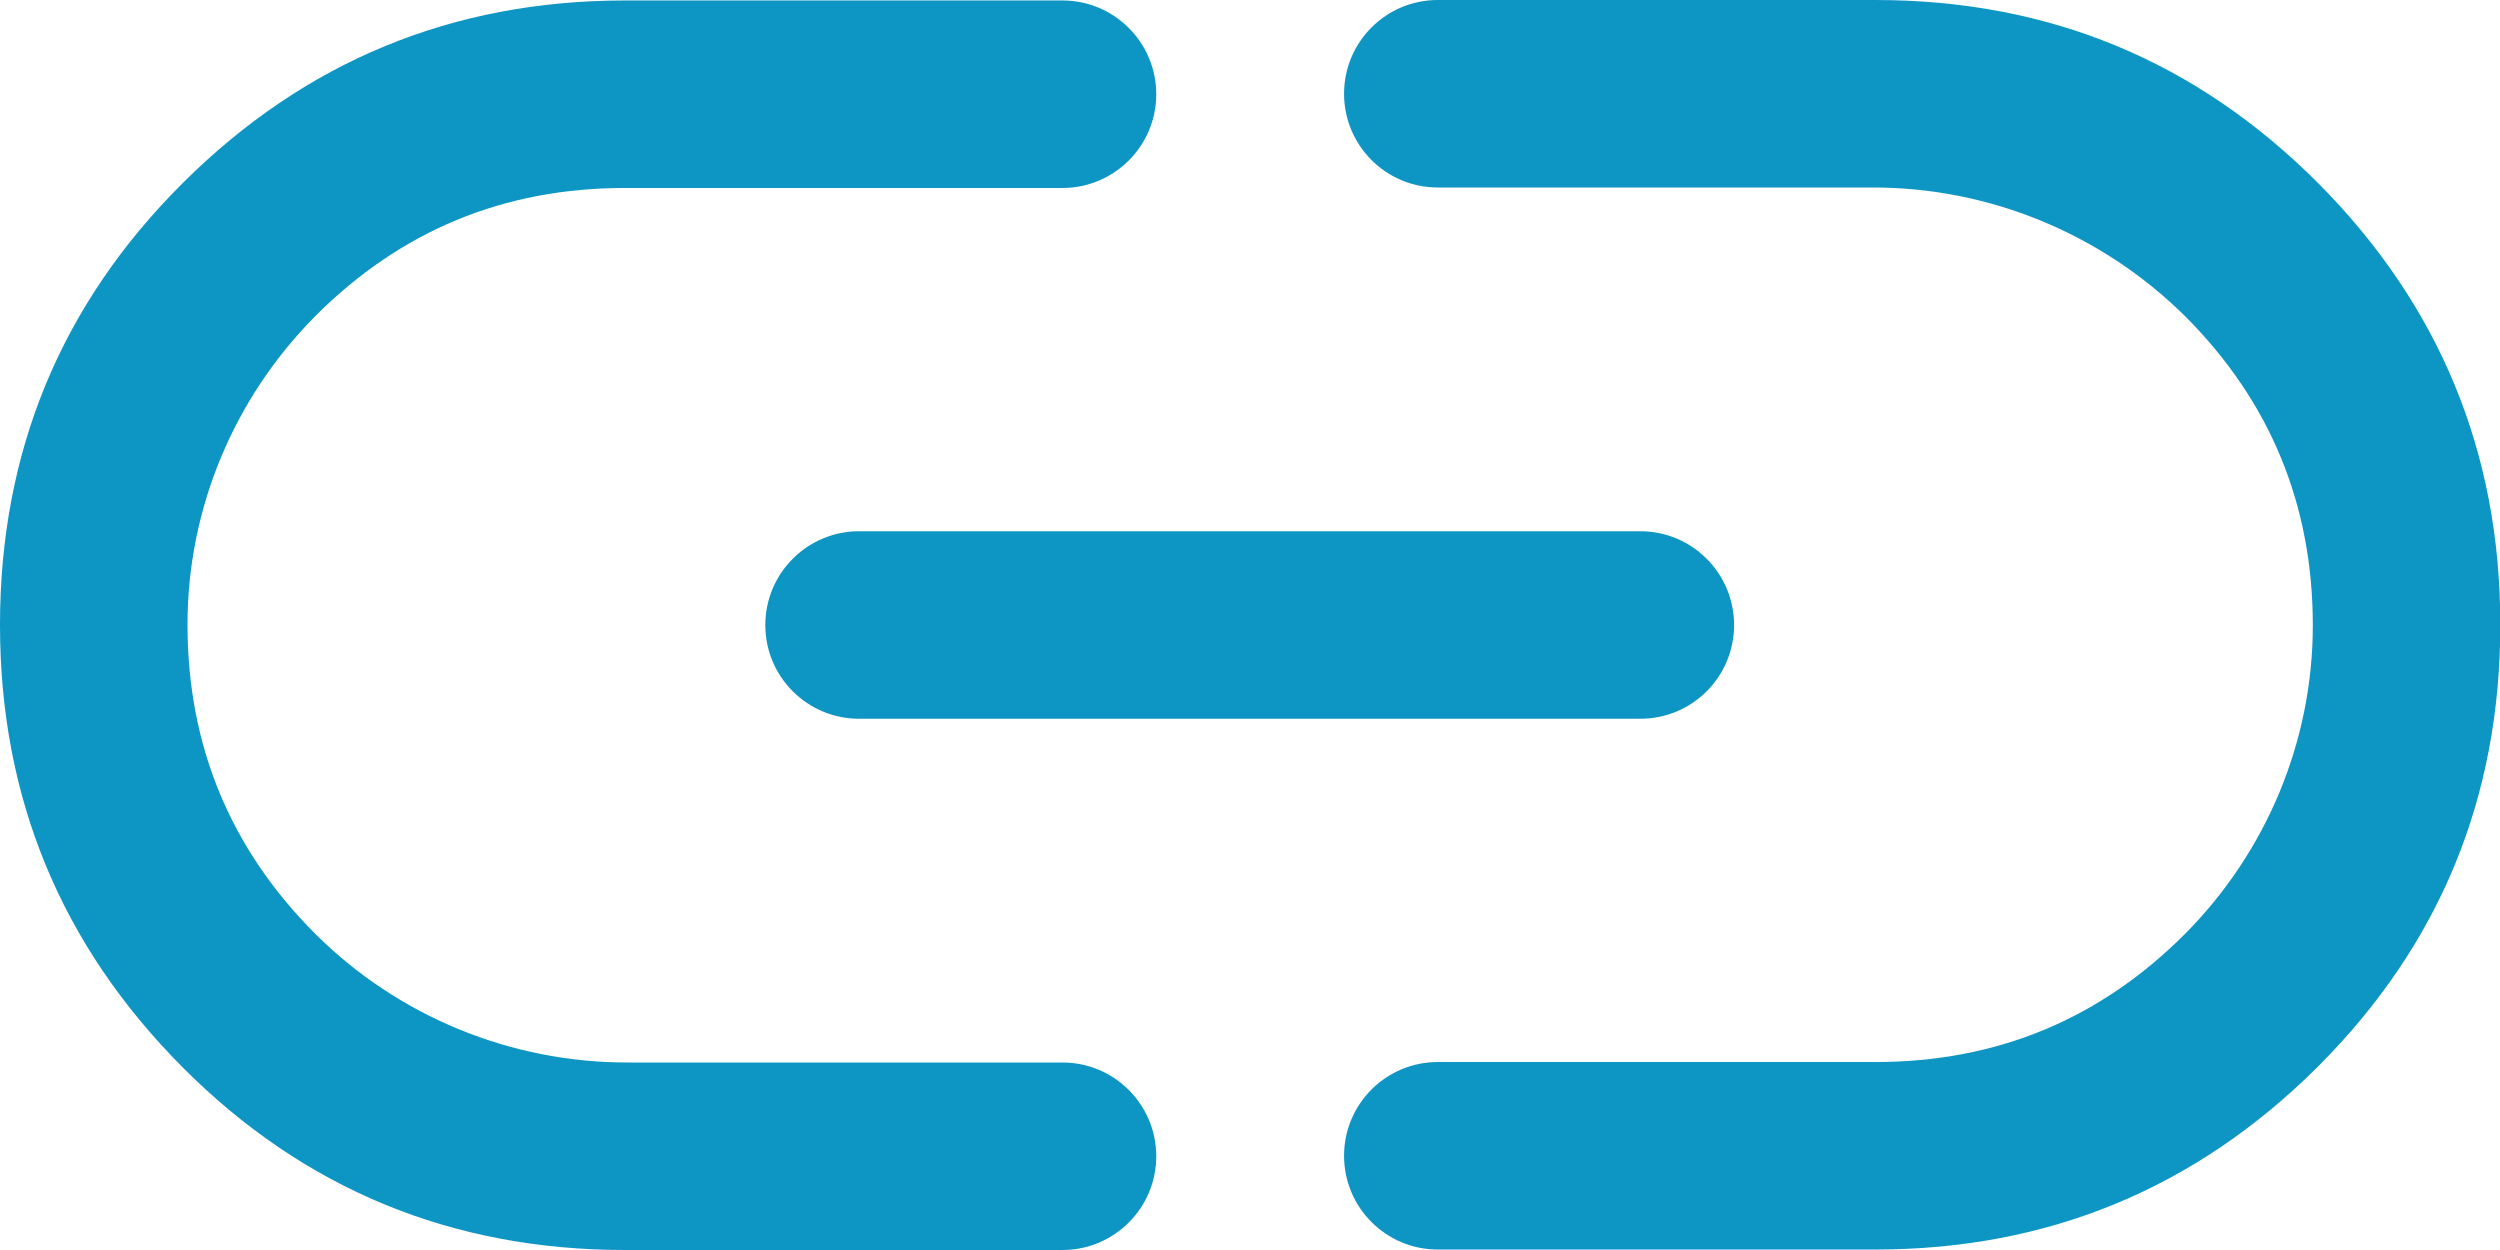
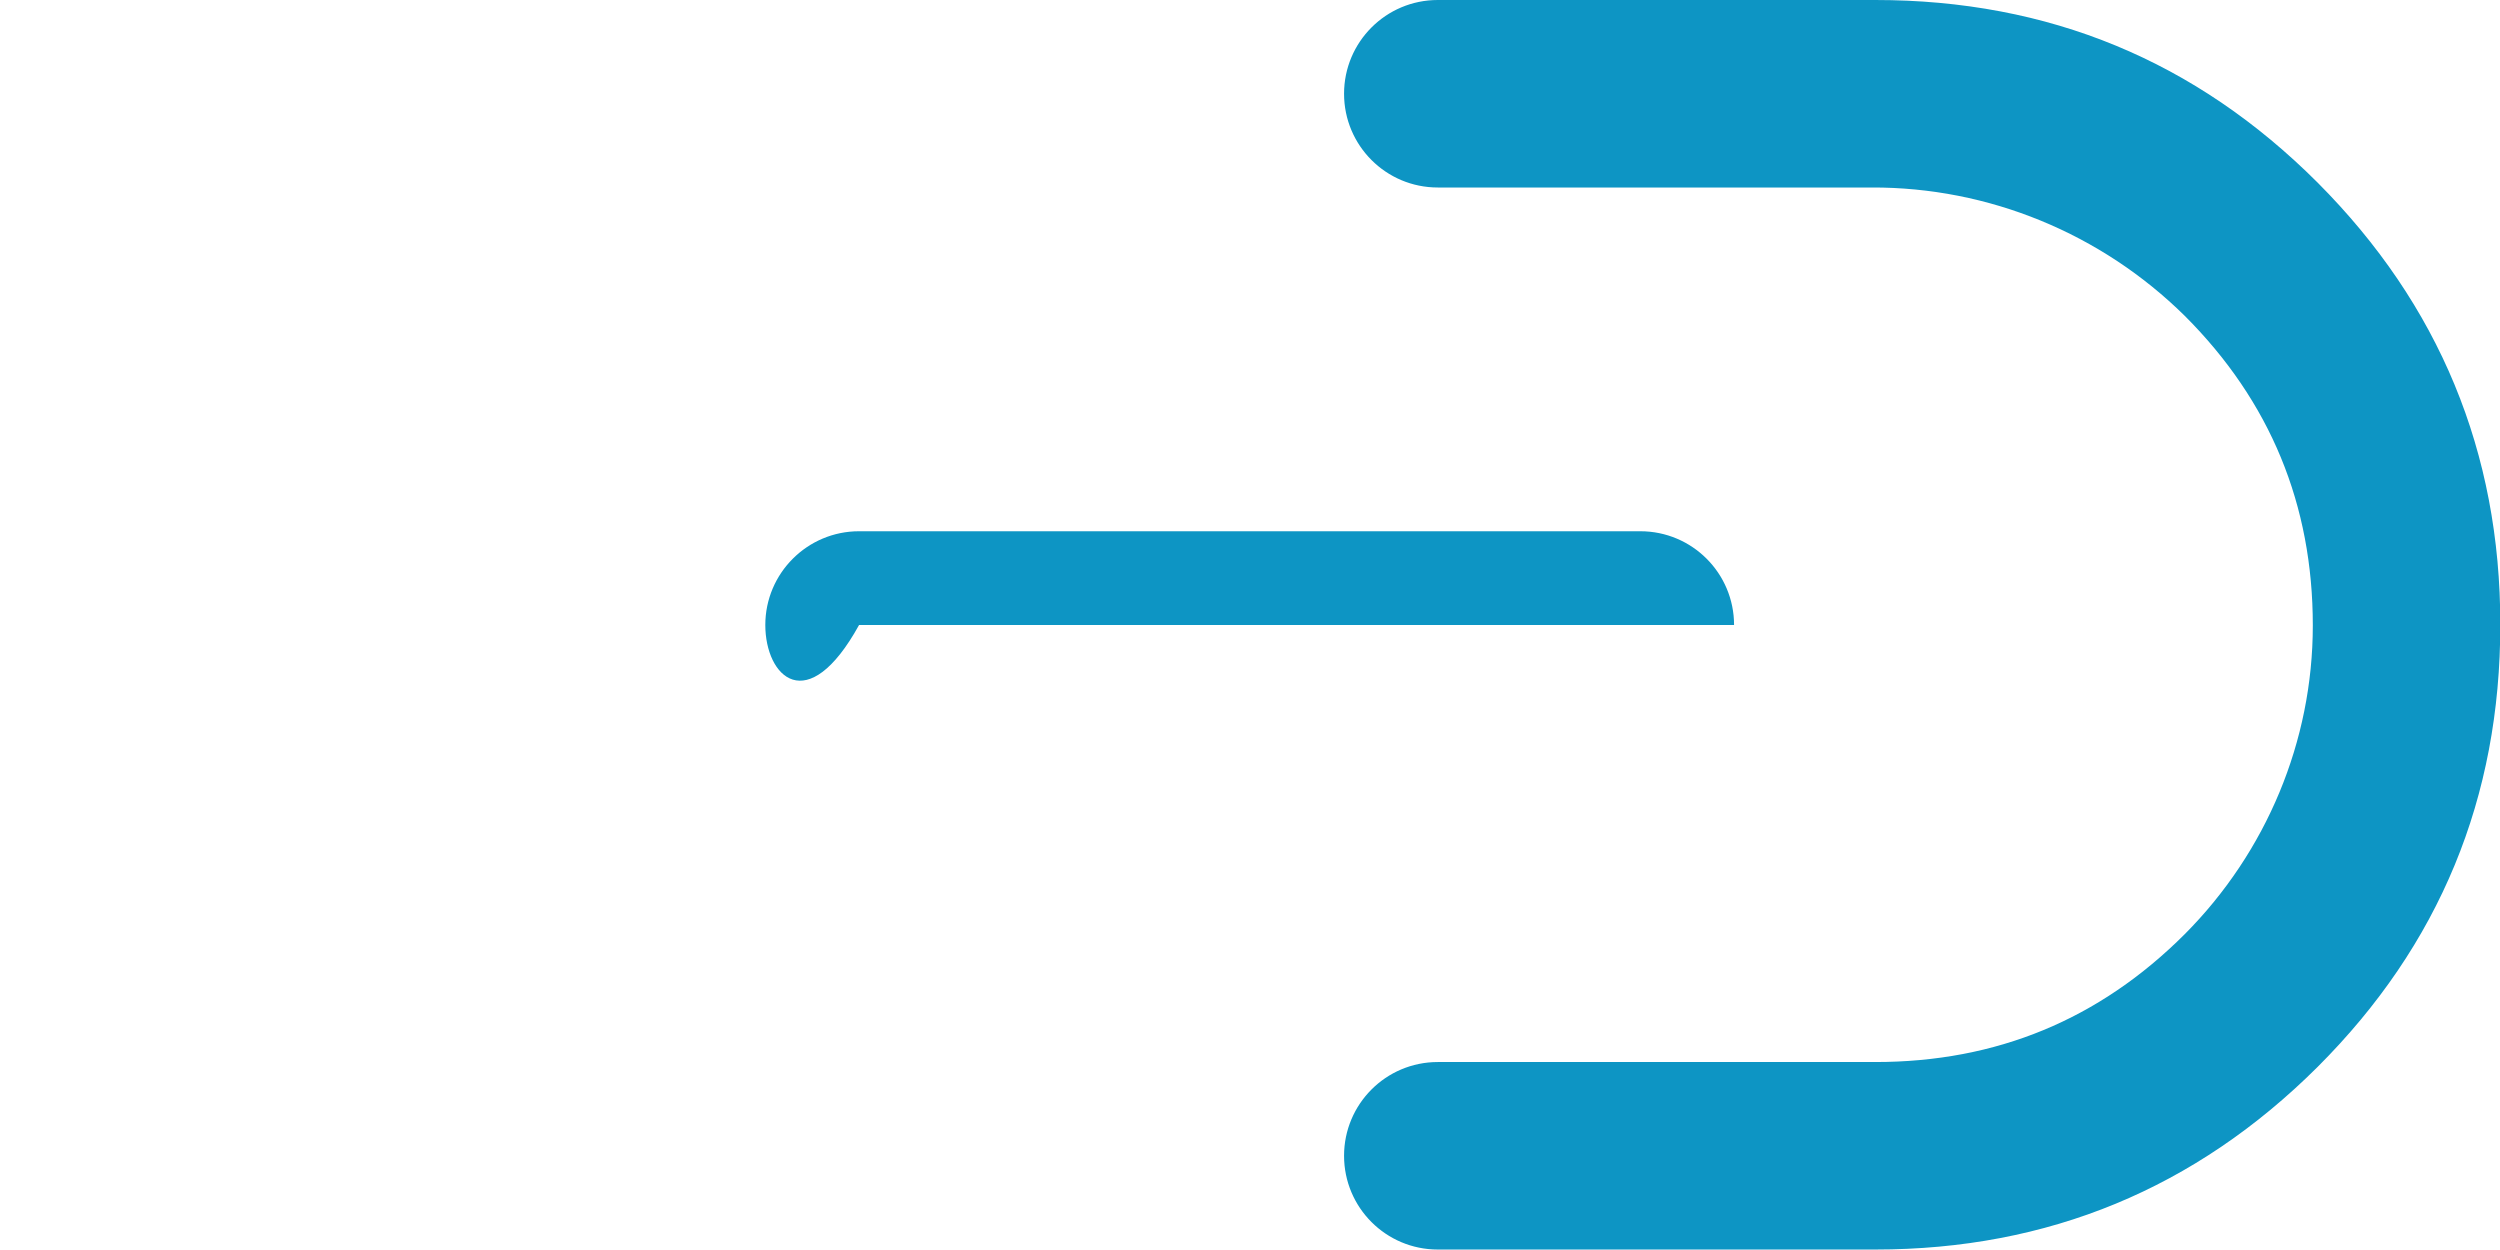
<svg xmlns="http://www.w3.org/2000/svg" width="16" height="8" viewBox="0 0 16 8" fill="none">
-   <path d="M2.019 5.978C1.472 5.431 1.2 4.769 1.2 3.997C1.2 3.256 1.497 2.547 2.019 2.022C2.566 1.475 3.225 1.203 4 1.203H6.8C7.131 1.203 7.4 0.934 7.4 0.603C7.4 0.272 7.131 0.003 6.8 0.003H4C2.894 0.003 1.95 0.394 1.169 1.172C0.388 1.95 0 2.894 0 4C0 5.106 0.391 6.05 1.169 6.831C1.947 7.612 2.894 8 4 8H6.8C7.131 8 7.4 7.731 7.4 7.4C7.4 7.069 7.131 6.8 6.8 6.8H4.025C3.272 6.803 2.55 6.506 2.019 5.978Z" fill="#0D95C4" />
-   <path d="M5.498 3.4H10.498C10.83 3.4 11.098 3.669 11.098 4C11.098 4.332 10.83 4.6 10.498 4.6H5.498C5.167 4.6 4.898 4.332 4.898 4C4.898 3.669 5.167 3.4 5.498 3.4Z" fill="#0D95C4" />
+   <path d="M5.498 3.4H10.498C10.83 3.4 11.098 3.669 11.098 4H5.498C5.167 4.6 4.898 4.332 4.898 4C4.898 3.669 5.167 3.4 5.498 3.4Z" fill="#0D95C4" />
  <path d="M14.833 1.169C14.052 0.388 13.111 0 12.002 0H9.202C8.87 0 8.602 0.269 8.602 0.6C8.602 0.931 8.87 1.2 9.202 1.2H11.977C12.727 1.197 13.448 1.494 13.983 2.022C14.53 2.569 14.802 3.231 14.802 4.003C14.802 4.744 14.505 5.453 13.983 5.978C13.436 6.525 12.777 6.797 12.002 6.797H9.202C8.87 6.797 8.602 7.066 8.602 7.397C8.602 7.728 8.87 7.997 9.202 7.997H12.002C13.108 7.997 14.052 7.606 14.833 6.828C15.614 6.047 16.002 5.106 16.002 3.997C16.002 2.894 15.611 1.95 14.833 1.169Z" fill="#0D95C4" />
</svg>